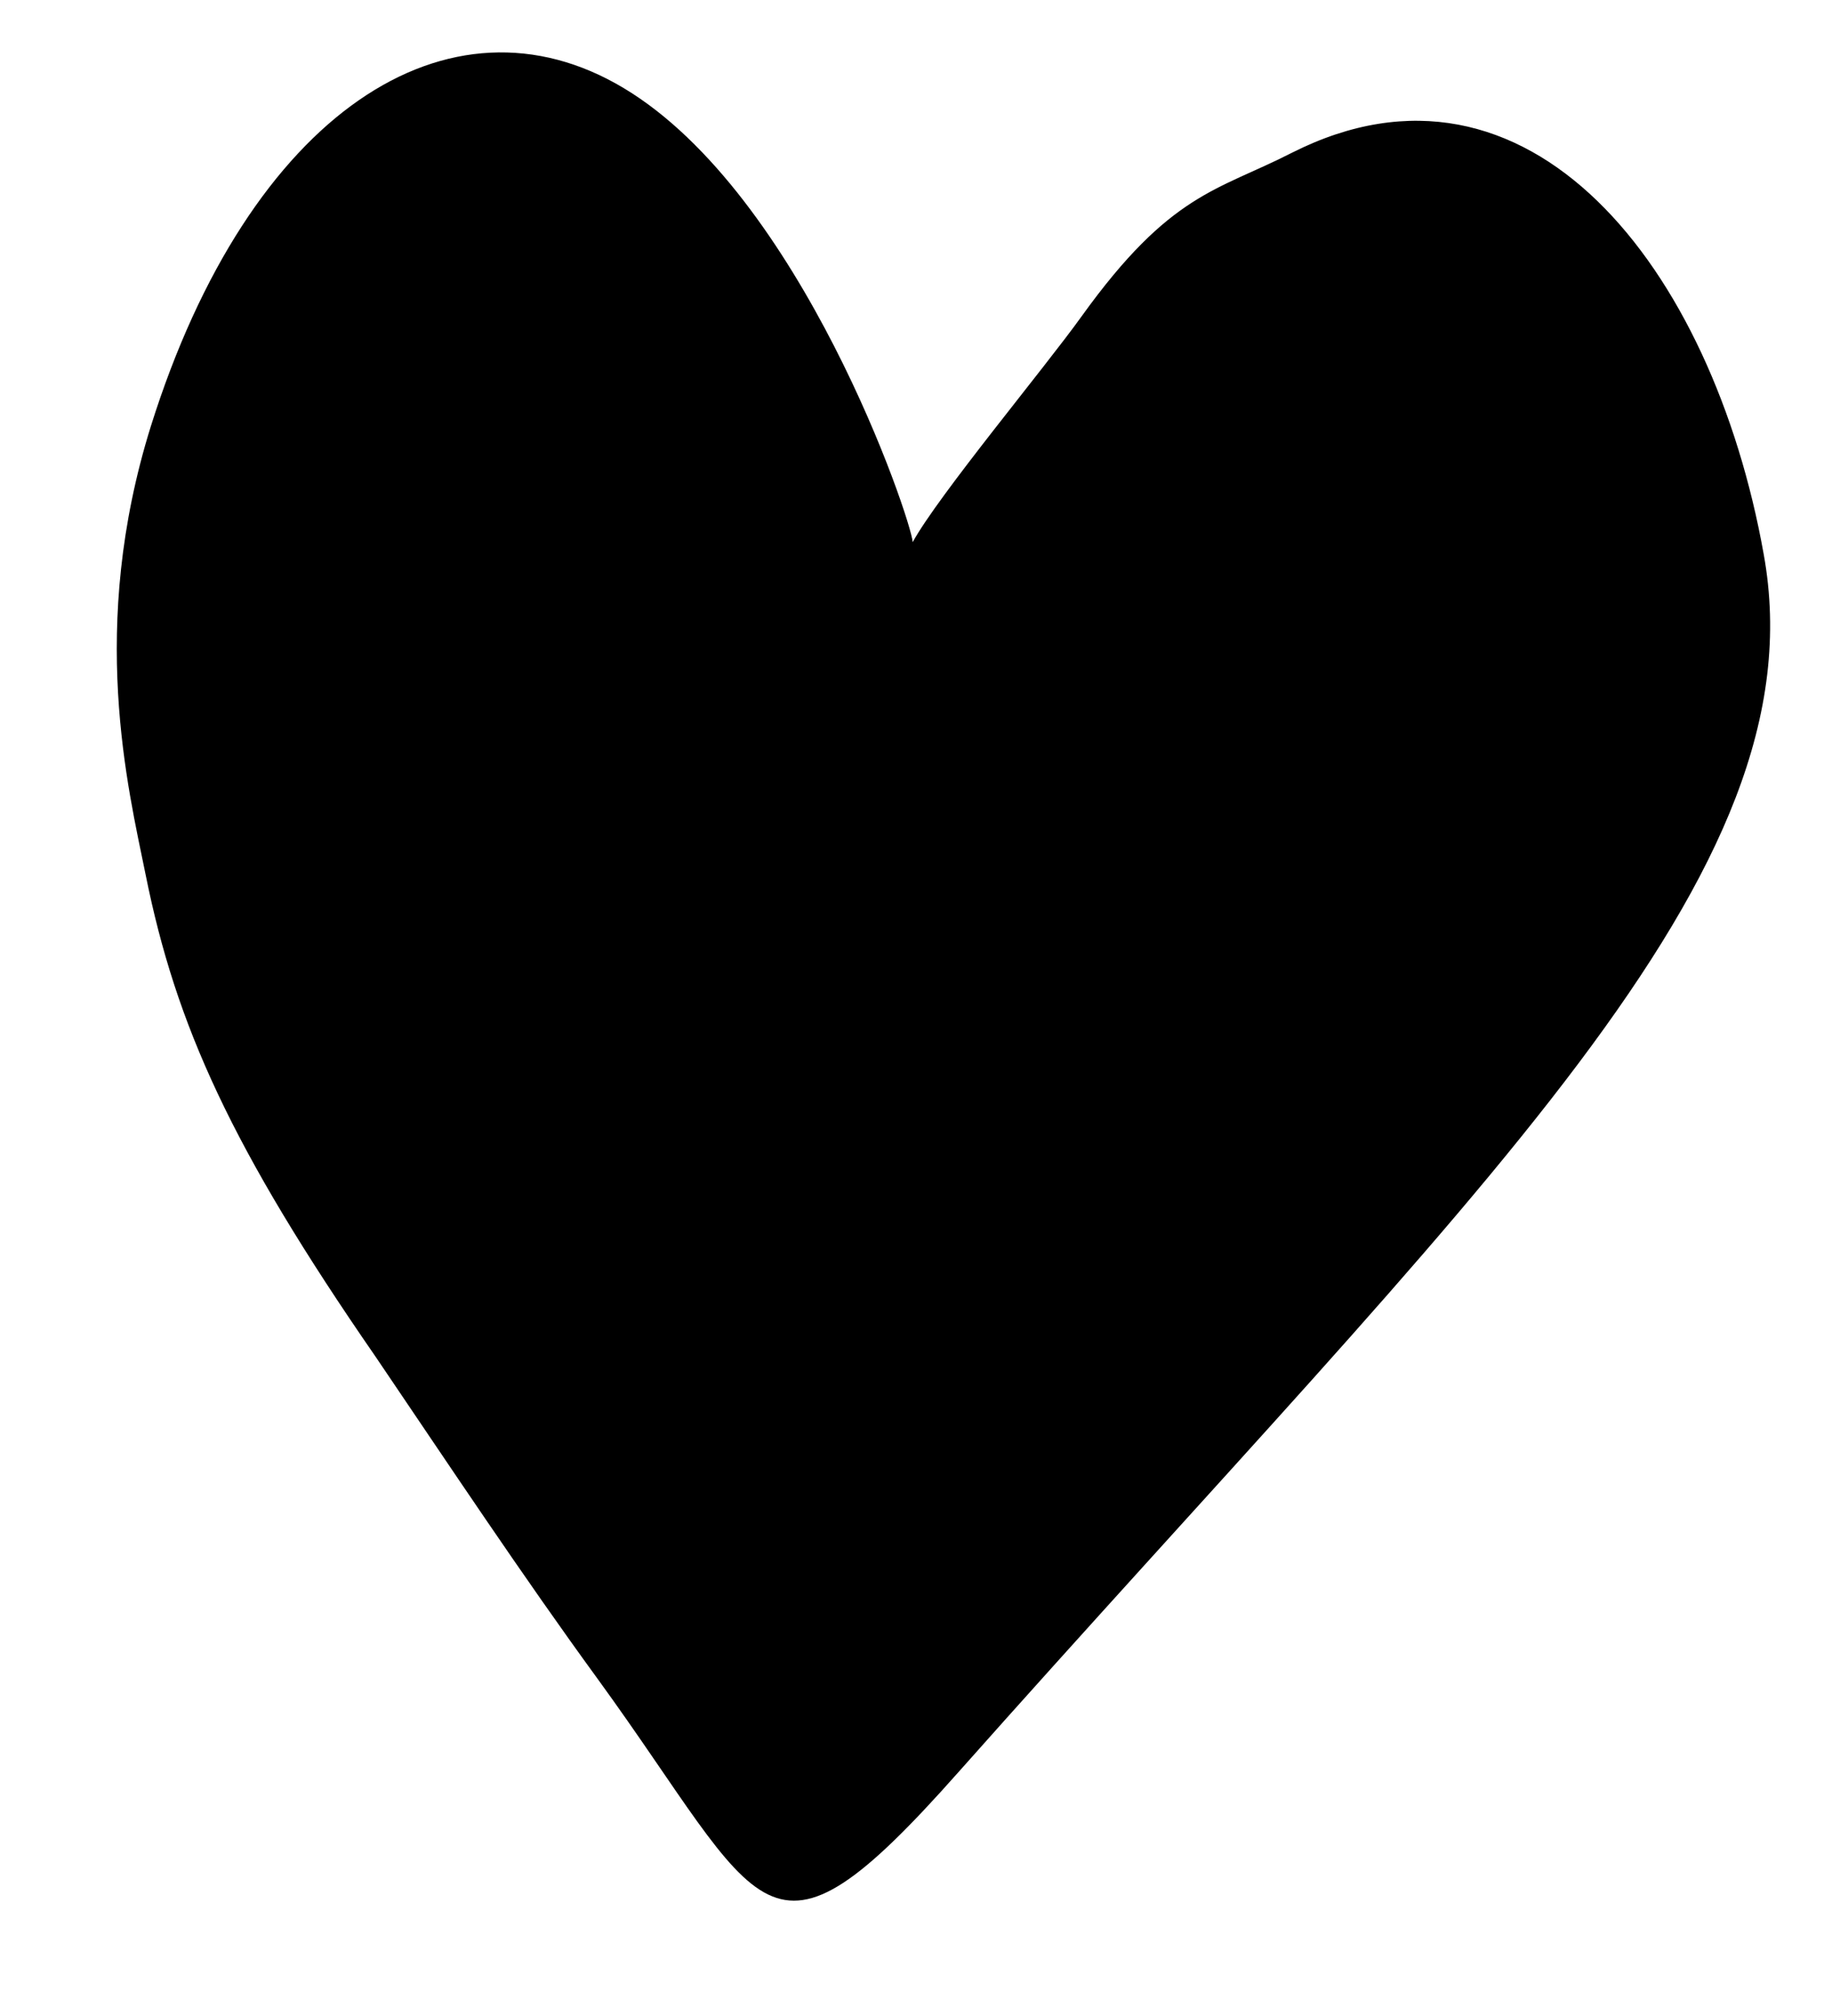
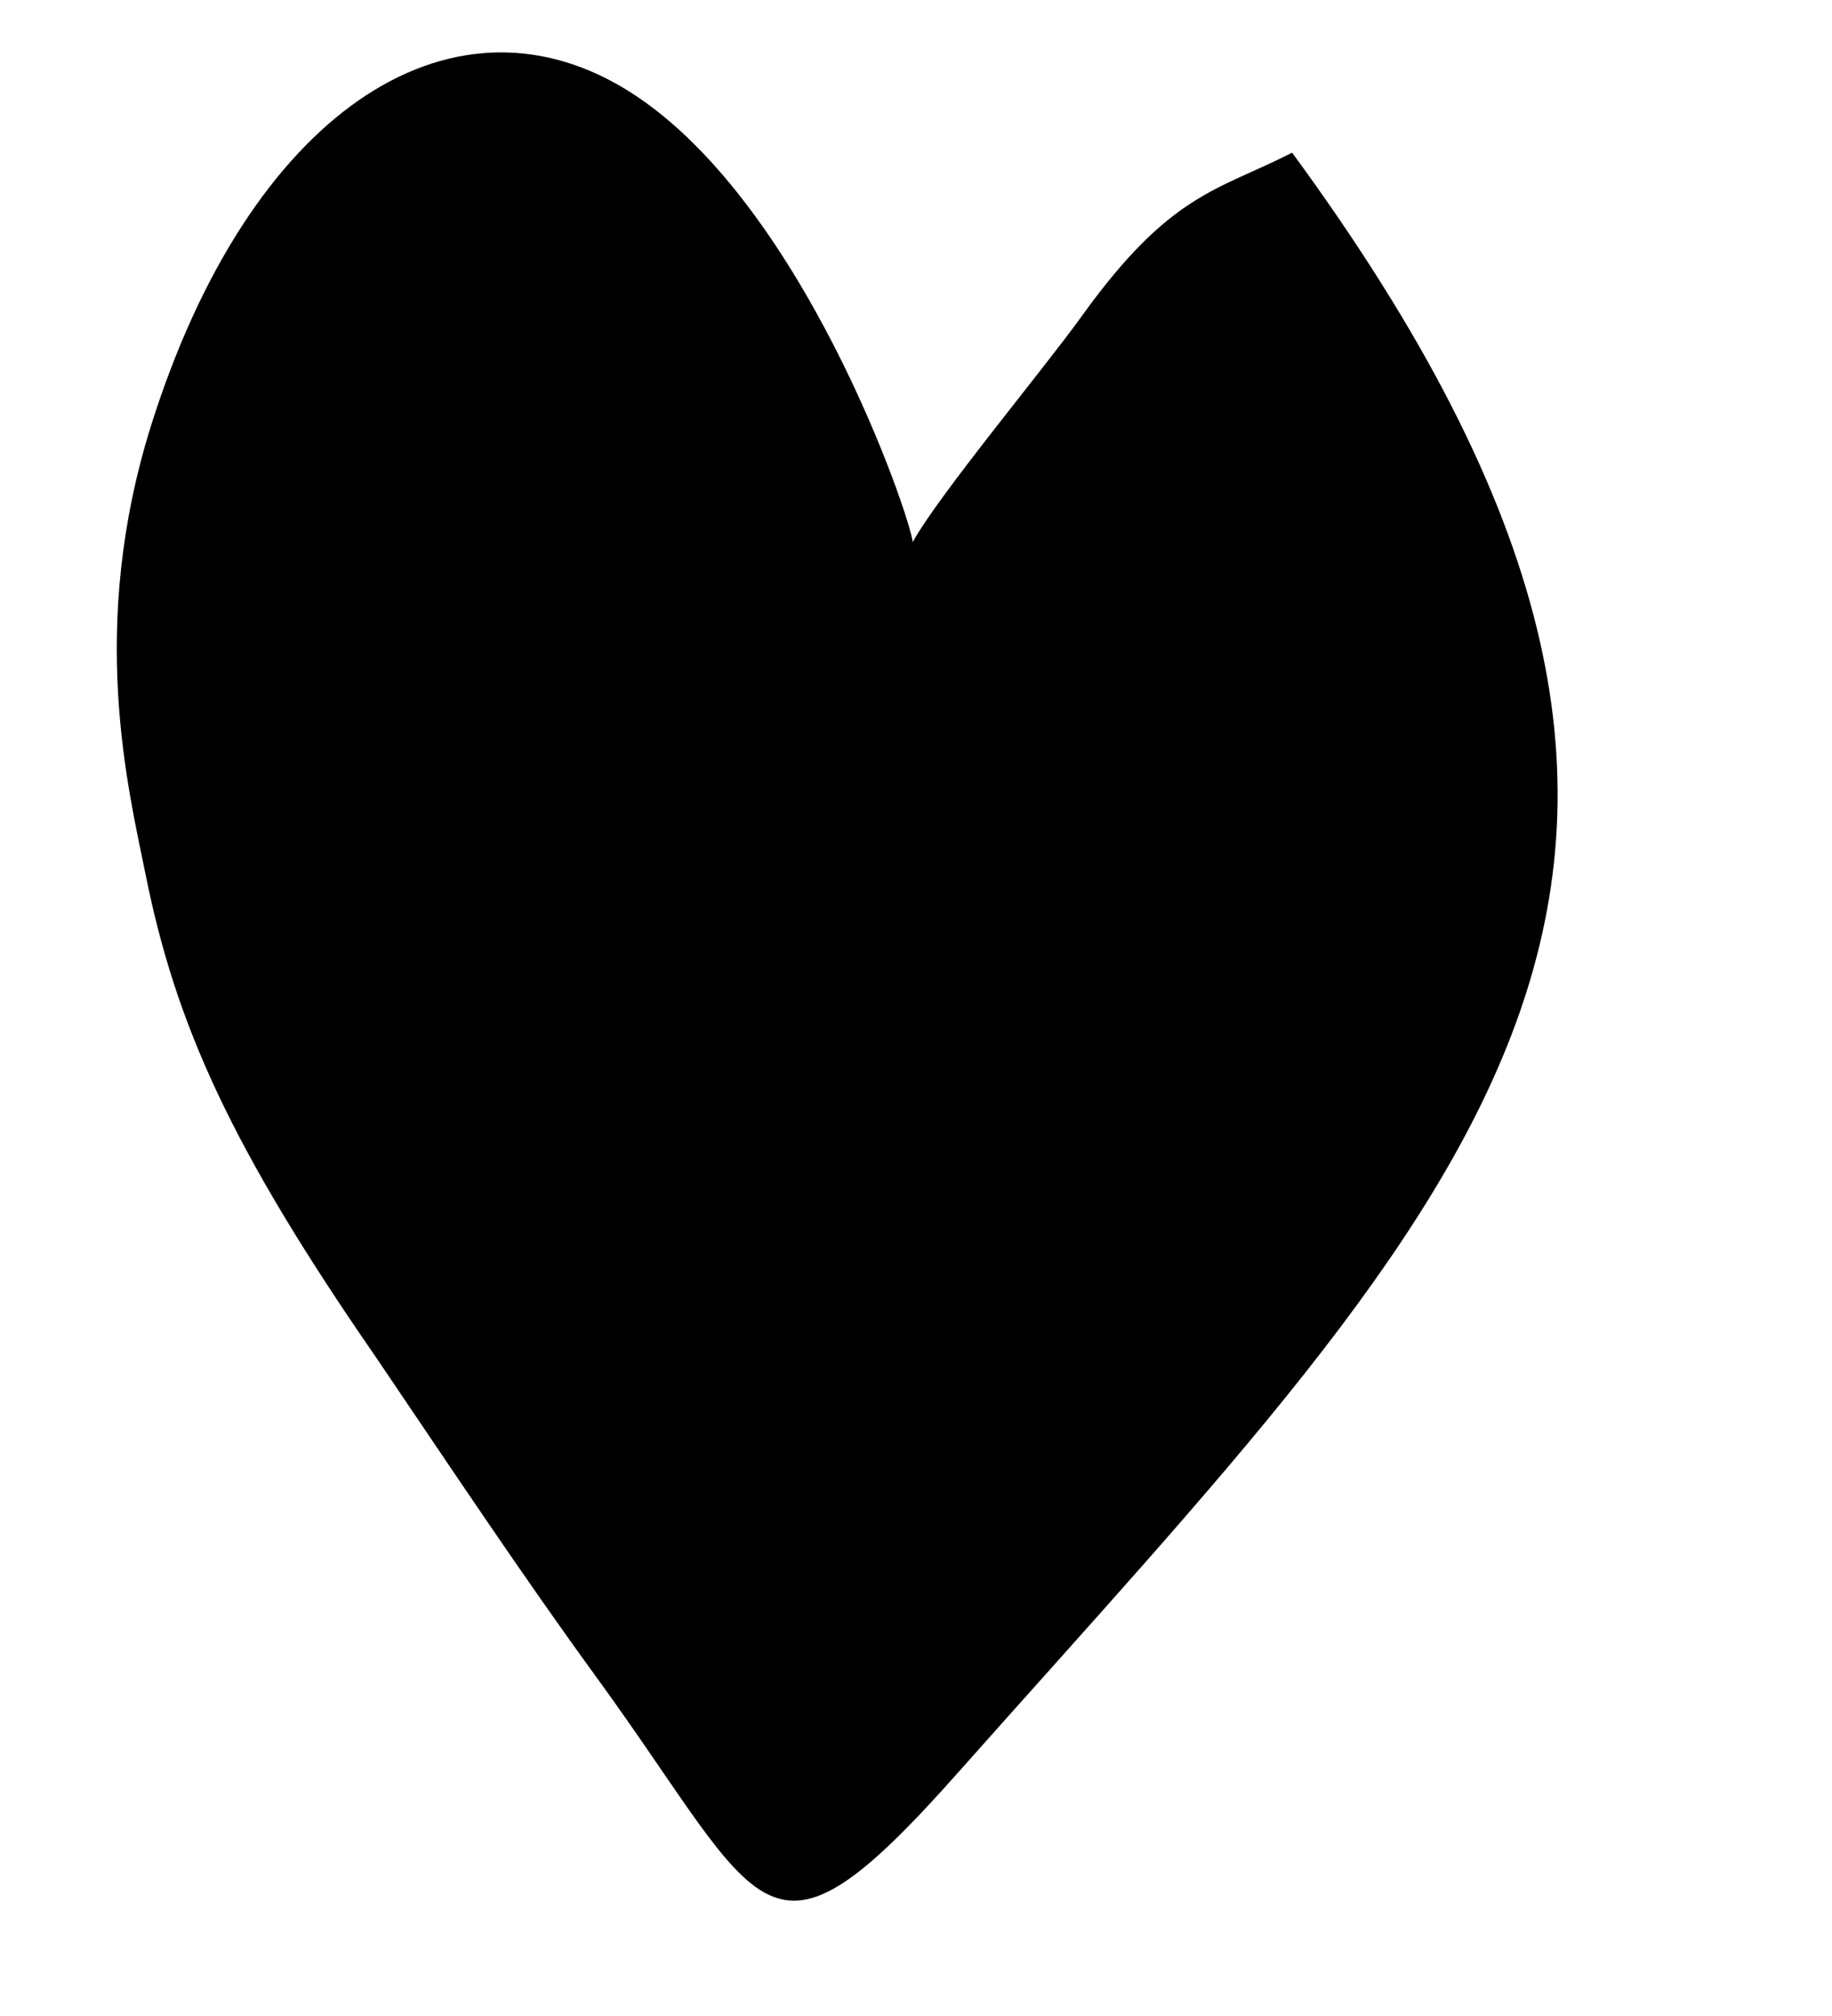
<svg xmlns="http://www.w3.org/2000/svg" width="10" height="11" viewBox="0 0 10 11" fill="none">
-   <path d="M7.053 0.833C8.343 0.182 9.347 1.456 9.627 3.023C9.946 4.776 8.074 6.47 5.232 9.669C4.169 10.868 4.177 10.419 3.264 9.163C2.852 8.598 2.451 7.994 2.049 7.401C1.262 6.263 0.96 5.593 0.795 4.773C0.698 4.295 0.481 3.423 0.823 2.327C1.362 0.609 2.455 -0.089 3.405 0.481C4.375 1.062 4.973 2.832 4.982 2.958C5.122 2.703 5.705 2.004 5.904 1.726C6.39 1.05 6.645 1.042 7.053 0.833Z" fill="black" />
+   <path d="M7.053 0.833C9.946 4.776 8.074 6.47 5.232 9.669C4.169 10.868 4.177 10.419 3.264 9.163C2.852 8.598 2.451 7.994 2.049 7.401C1.262 6.263 0.96 5.593 0.795 4.773C0.698 4.295 0.481 3.423 0.823 2.327C1.362 0.609 2.455 -0.089 3.405 0.481C4.375 1.062 4.973 2.832 4.982 2.958C5.122 2.703 5.705 2.004 5.904 1.726C6.39 1.05 6.645 1.042 7.053 0.833Z" fill="black" />
</svg>